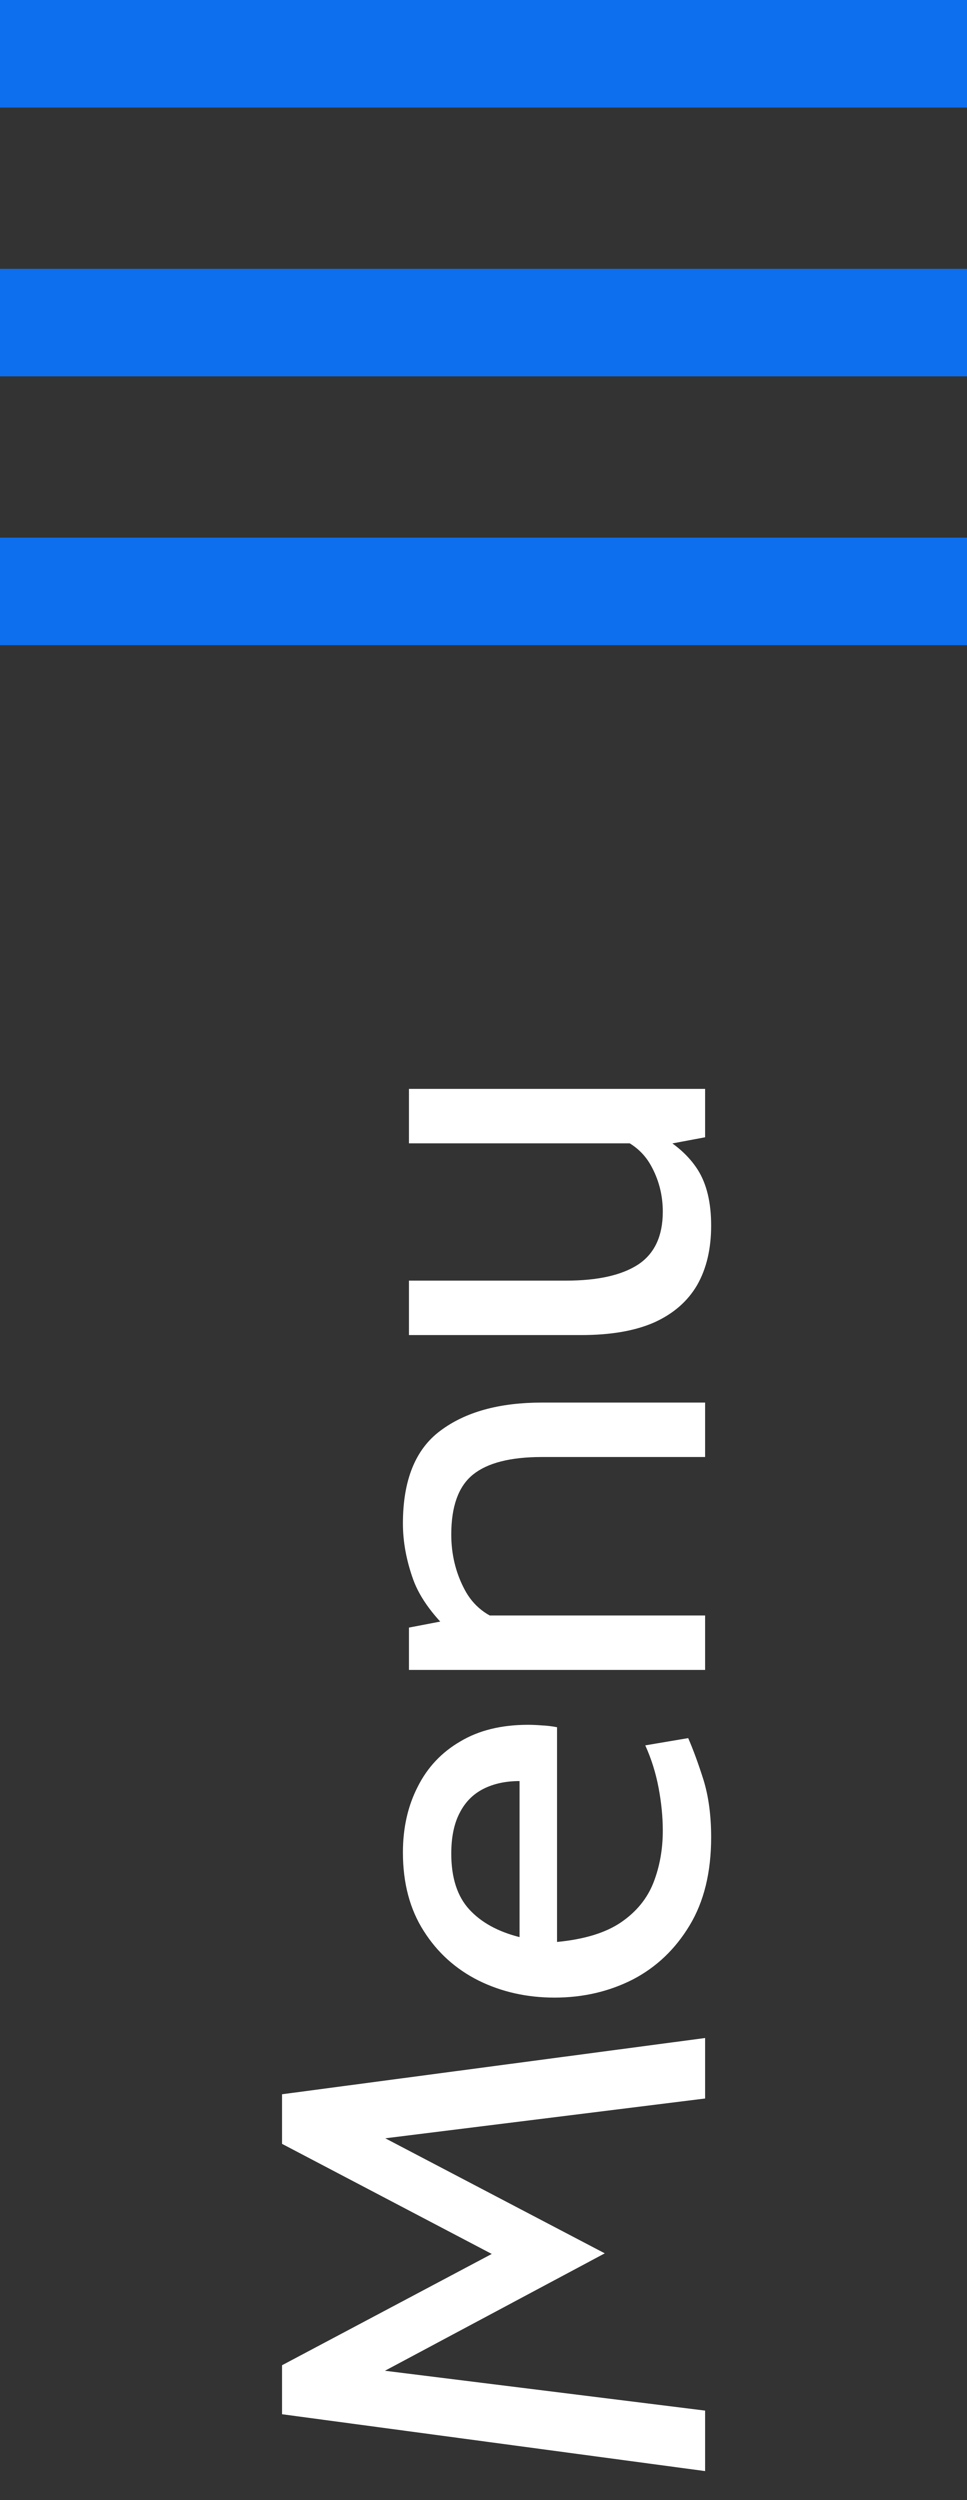
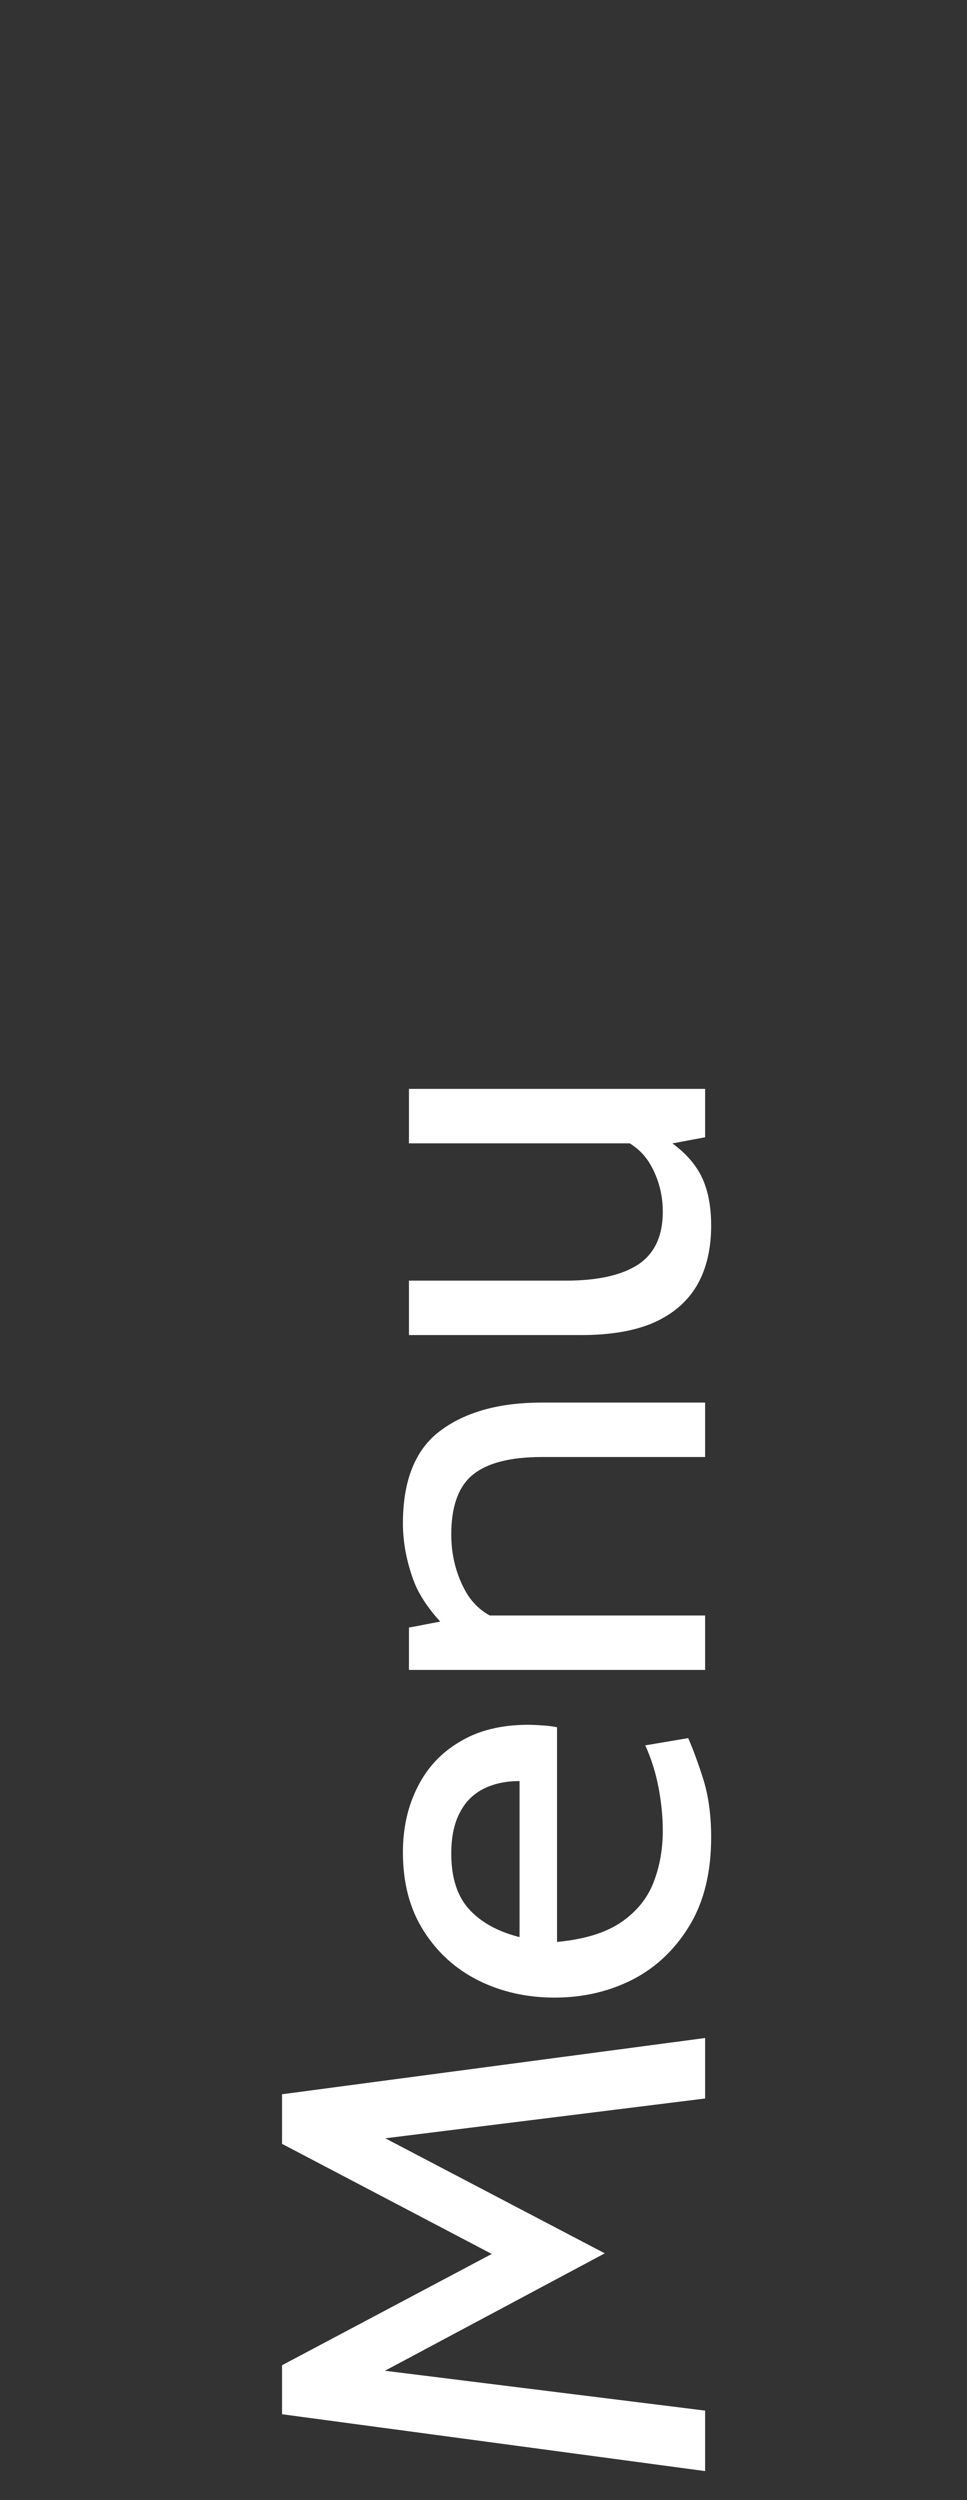
<svg xmlns="http://www.w3.org/2000/svg" width="24" height="62" viewBox="0 0 24 62" fill="none">
  <rect x="0" y="0" width="24" height="62" fill="#333333" stroke="none" />
  <path d="M17.5 61.28L7 59.87L7 58.655L12.205 55.895L7 53.165L7 51.935L17.5 50.54L17.5 52.04L8.935 53.105L8.995 52.73L15.01 55.88L8.995 59.09L8.935 58.715L17.5 59.78L17.5 61.28ZM17.65 45.563C17.65 46.428 17.473 47.155 17.117 47.745C16.762 48.335 16.293 48.783 15.707 49.088C15.117 49.388 14.47 49.538 13.765 49.538C13.08 49.538 12.453 49.398 11.883 49.118C11.312 48.833 10.857 48.423 10.518 47.888C10.172 47.348 10 46.698 10 45.938C10 45.328 10.123 44.785 10.367 44.31C10.607 43.83 10.96 43.455 11.425 43.185C11.885 42.91 12.445 42.773 13.105 42.773C13.21 42.773 13.325 42.778 13.45 42.788C13.57 42.793 13.695 42.808 13.825 42.833L13.825 48.158C14.505 48.093 15.035 47.93 15.415 47.67C15.795 47.41 16.062 47.083 16.218 46.688C16.372 46.293 16.45 45.863 16.45 45.398C16.45 45.058 16.415 44.703 16.345 44.333C16.275 43.963 16.165 43.613 16.015 43.283L17.08 43.103C17.205 43.388 17.332 43.735 17.462 44.145C17.587 44.555 17.65 45.028 17.65 45.563ZM12.895 48.038L12.895 44.168C12.55 44.168 12.25 44.233 11.995 44.363C11.74 44.493 11.545 44.69 11.41 44.955C11.27 45.22 11.2 45.558 11.2 45.968C11.2 46.568 11.35 47.03 11.65 47.355C11.945 47.675 12.36 47.903 12.895 48.038ZM17.5 41.412L10.15 41.412L10.15 40.362L11.56 40.092L11.335 40.617C10.785 40.122 10.425 39.64 10.255 39.17C10.085 38.695 10 38.232 10 37.782C10 36.707 10.31 35.94 10.93 35.48C11.55 35.015 12.39 34.782 13.45 34.782L17.5 34.782L17.5 36.132L13.45 36.132C12.67 36.132 12.1 36.277 11.74 36.567C11.38 36.857 11.2 37.352 11.2 38.052C11.2 38.547 11.31 39.002 11.53 39.417C11.745 39.827 12.09 40.097 12.565 40.227L11.74 40.062L17.5 40.062L17.5 41.412ZM17.65 30.393C17.65 30.968 17.535 31.458 17.305 31.863C17.07 32.268 16.715 32.578 16.24 32.793C15.765 33.003 15.16 33.108 14.425 33.108L10.15 33.108L10.15 31.758L14.05 31.758C14.83 31.758 15.425 31.626 15.835 31.361C16.245 31.091 16.45 30.653 16.45 30.048C16.45 29.633 16.35 29.248 16.15 28.893C15.95 28.538 15.63 28.293 15.19 28.158L15.925 28.353L10.15 28.353L10.15 27.003L17.5 27.003L17.5 28.203L16.06 28.473L16.3 28.113C16.755 28.358 17.095 28.658 17.32 29.013C17.54 29.363 17.65 29.823 17.65 30.393Z" fill="white" />
  <g clip-path="url(#clip0_330_2135)">
    <path d="M0 2.667L24 2.667L24 -1.90735e-06L-2.33129e-07 1.90798e-07L0 2.667Z" fill="#0D6FED" />
-     <path d="M0 9.333L24 9.333L24 6.667L-2.33129e-07 6.667L0 9.333Z" fill="#0D6FED" />
-     <path d="M0 16L24 16L24 13.333L-2.33128e-07 13.333L0 16Z" fill="#0D6FED" />
  </g>
  <defs>
    <clipPath id="clip0_330_2135">
-       <rect width="24" height="16" fill="white" transform="translate(24 16) rotate(180)" />
-     </clipPath>
+       </clipPath>
  </defs>
</svg>